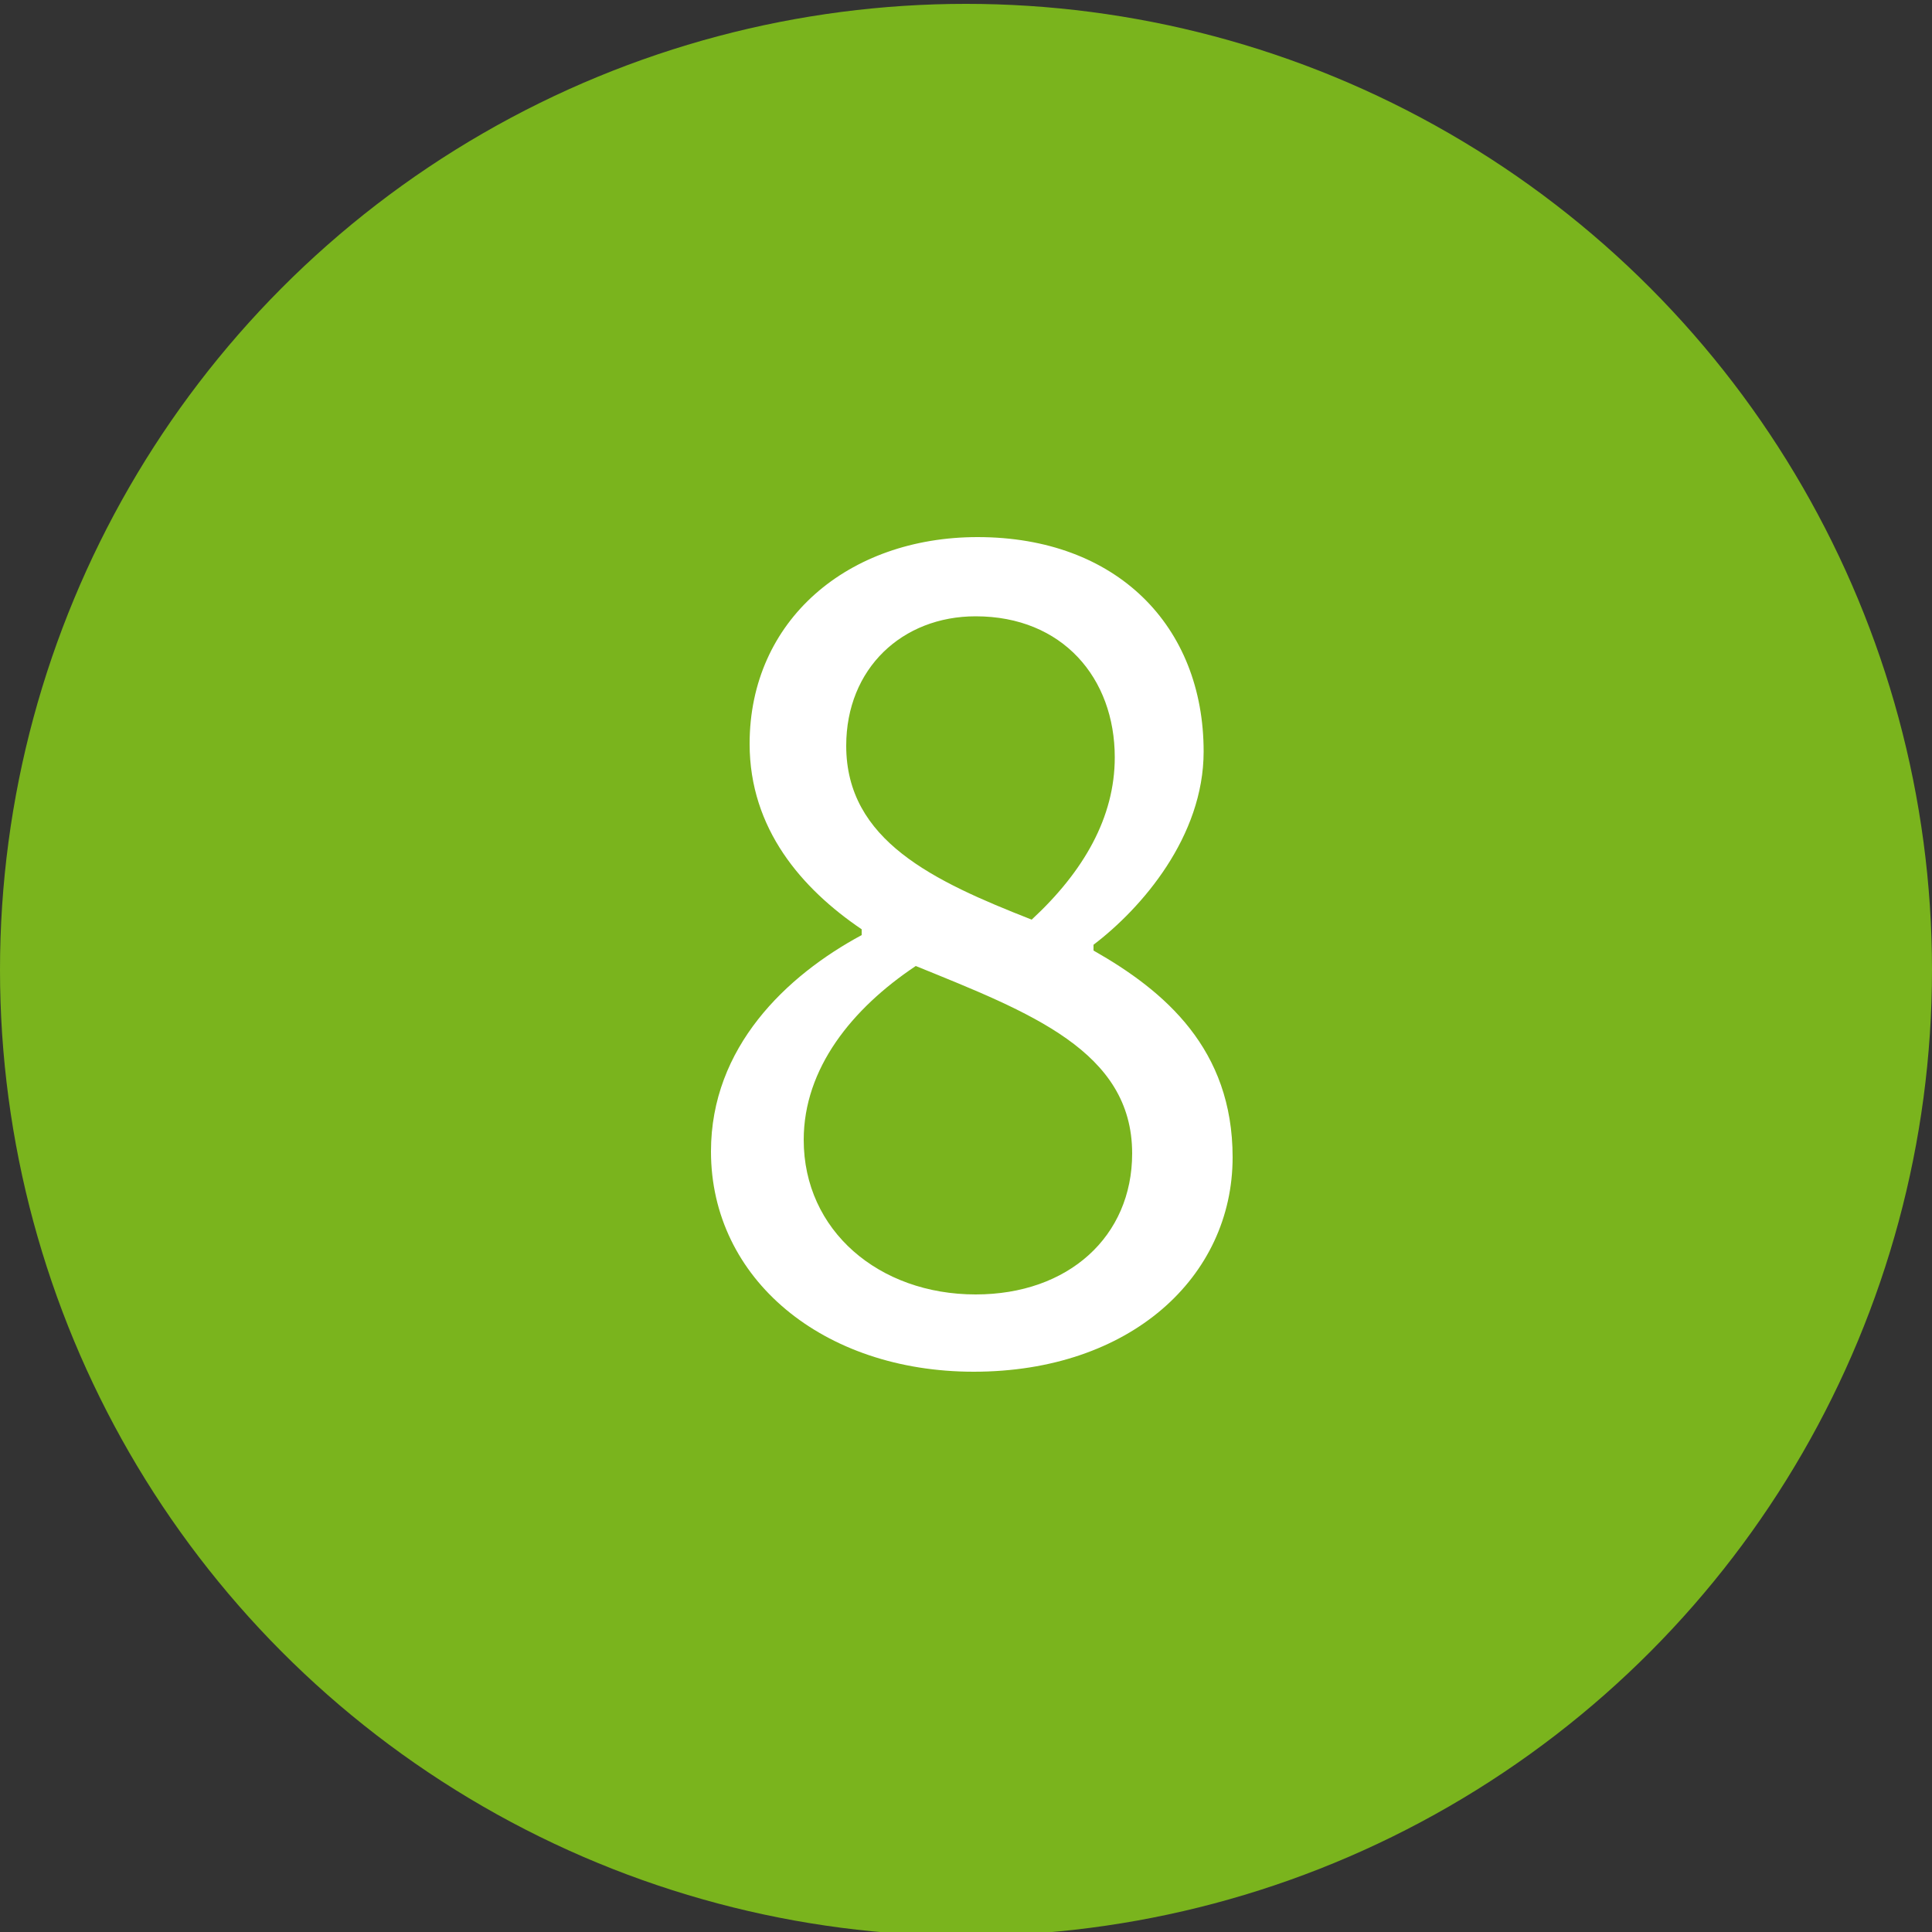
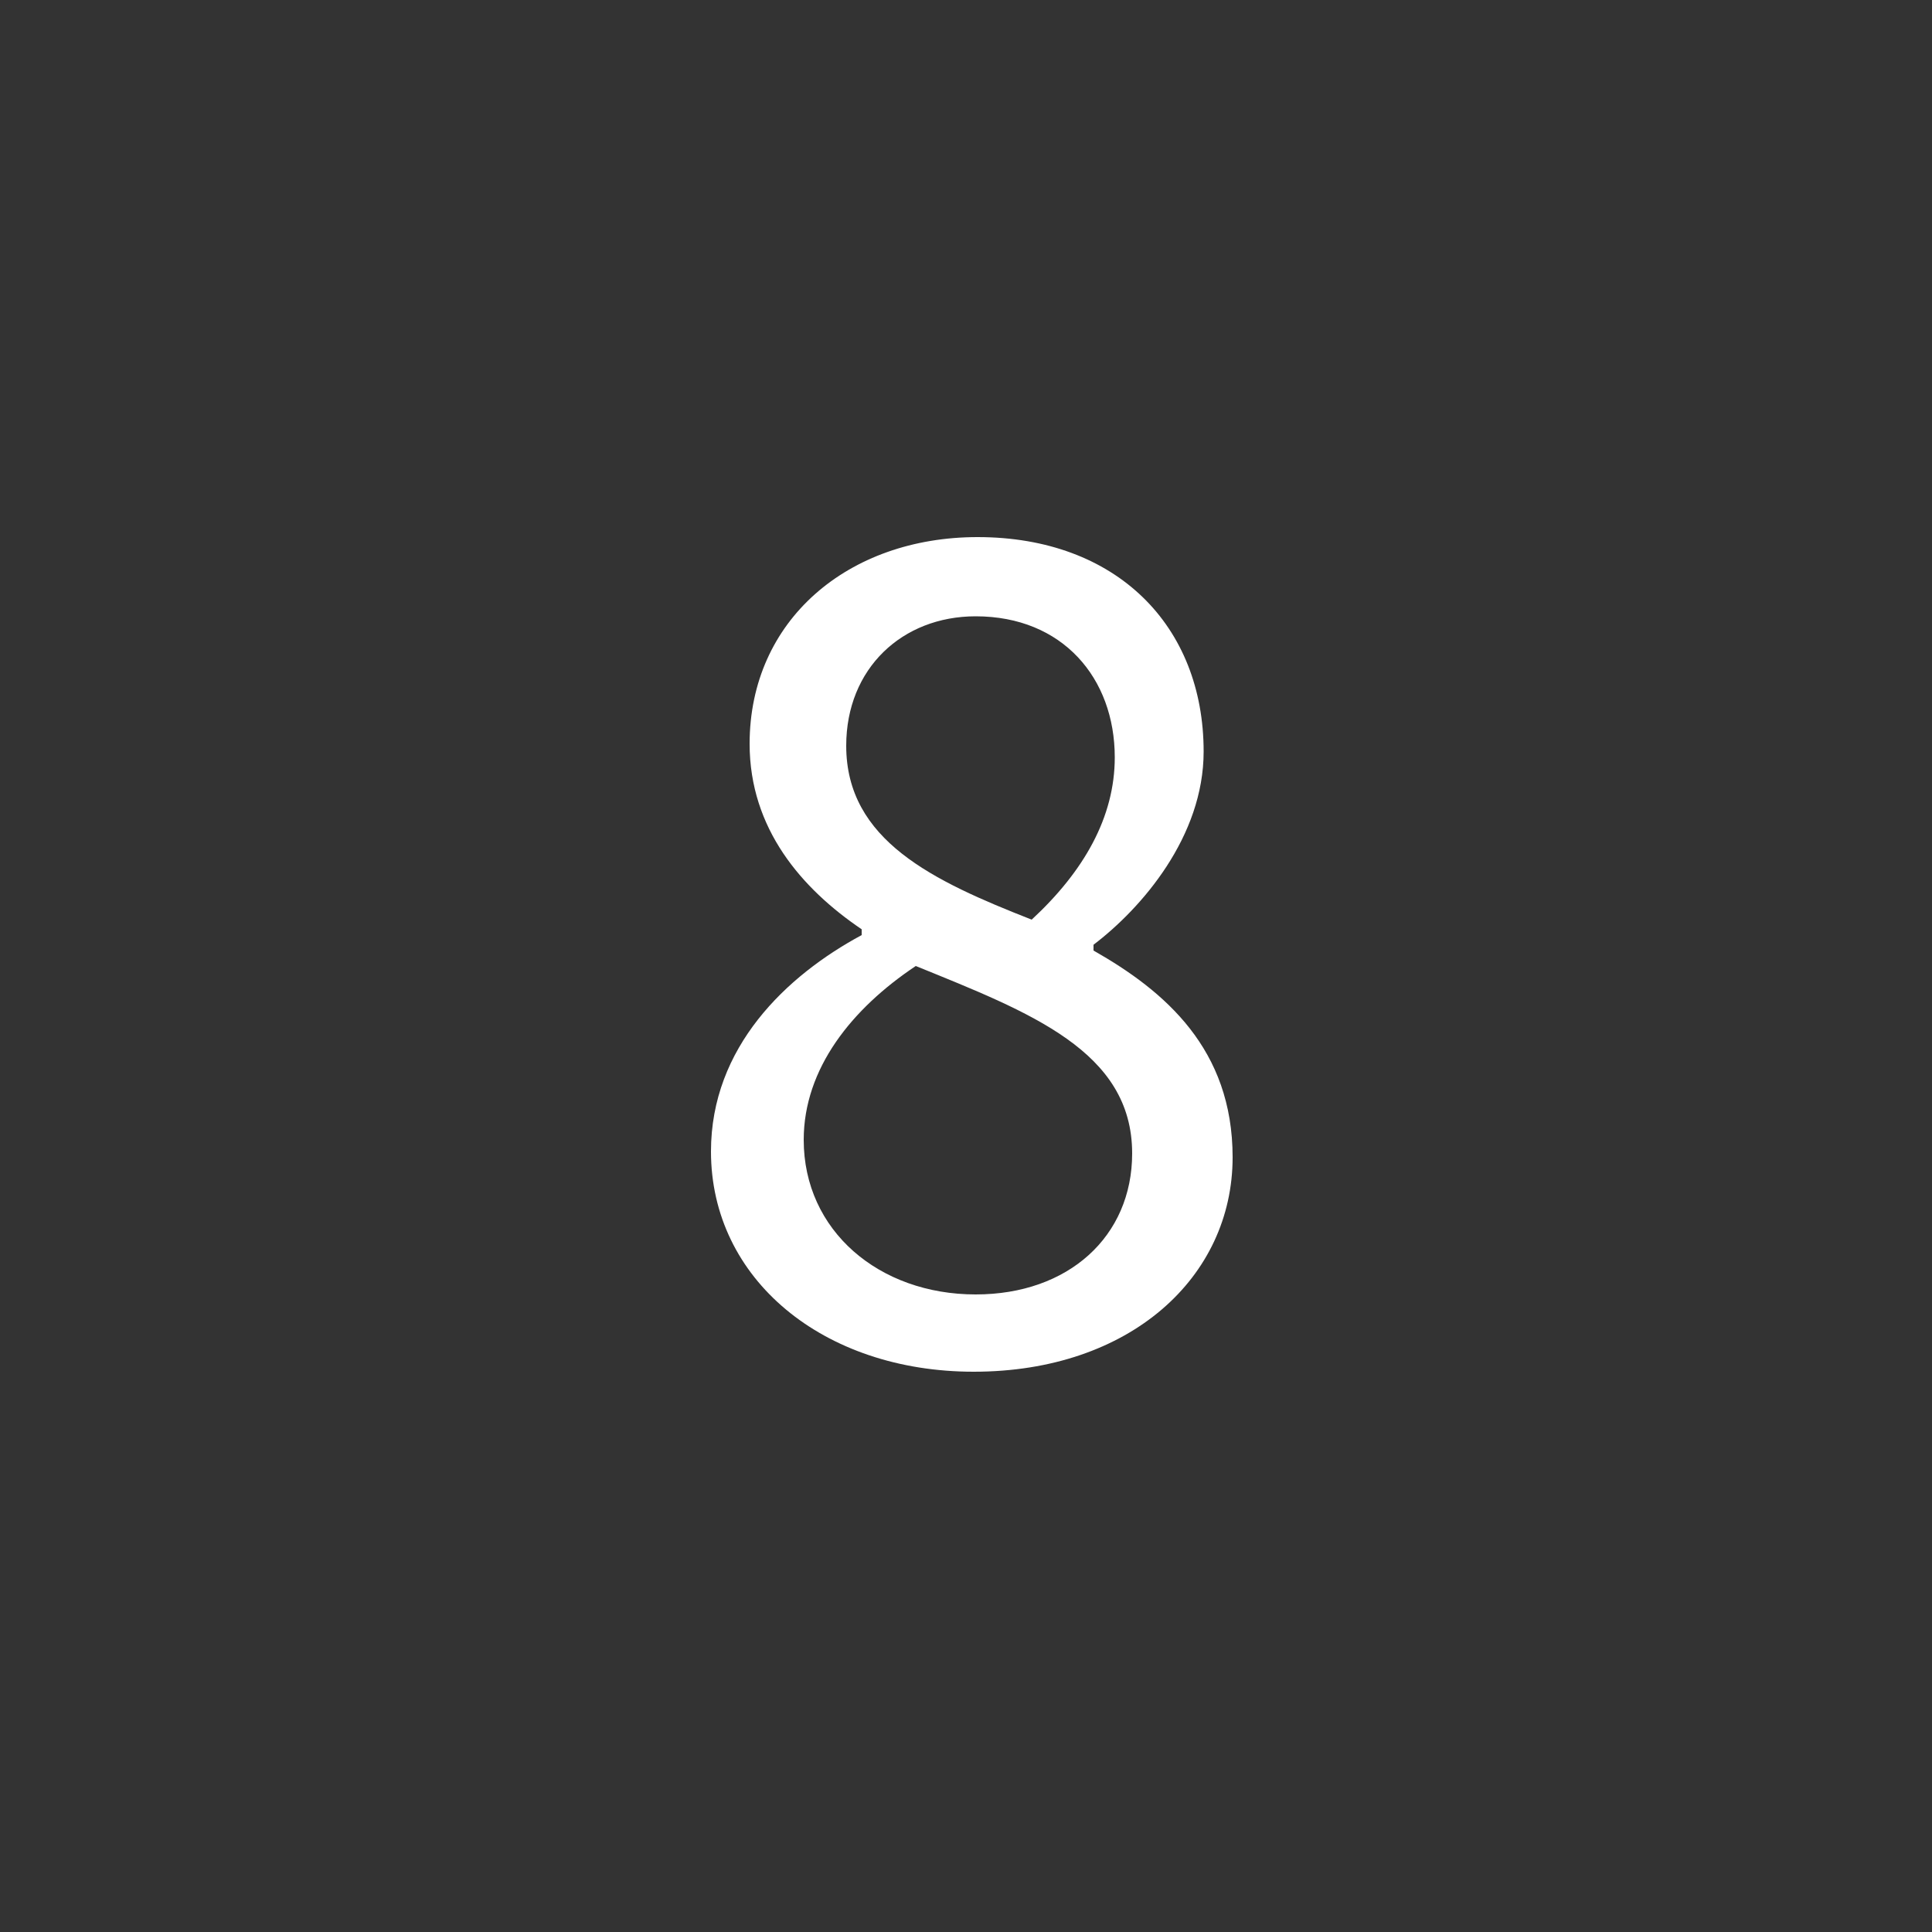
<svg xmlns="http://www.w3.org/2000/svg" version="1.1" id="Ebene_1" x="0px" y="0px" viewBox="0 0 100 100" style="enable-background:new 0 0 100 100;" xml:space="preserve">
  <rect x="0" y="0" width="100" height="100" fill="#333333" stroke="none" />
  <style type="text/css">
	.st0{fill:#7AB41D;}
	.st1{fill:#FFFFFF;}
</style>
  <g>
-     <circle class="st0" cx="50" cy="50.2" r="50" />
-   </g>
+     </g>
  <g>
    <path class="st1" d="M44.6,48.4v-0.3c-3.1-2.1-5.8-5.2-5.8-9.6c0-6.4,5.1-10.7,11.8-10.7c7.2,0,11.7,4.6,11.7,11.1   c0,4.4-3.2,8.1-5.7,10v0.3c3.7,2.1,7.2,5.1,7.2,10.7c0,6.2-5.3,11.1-13.4,11.1c-7.8,0-13.6-4.8-13.6-11.4   C36.8,54.2,40.7,50.5,44.6,48.4z M50.5,67c4.8,0,8.1-3,8.1-7.3c0-5.3-5.3-7.3-11.2-9.7c-3.3,2.2-5.8,5.3-5.8,9   C41.6,63.7,45.5,67,50.5,67z M57.7,39.2c0-4.1-2.7-7.3-7.2-7.3c-3.8,0-6.7,2.7-6.7,6.7c0,4.9,4.5,7,9.6,9   C56.1,45.1,57.7,42.3,57.7,39.2z" />
  </g>
</svg>